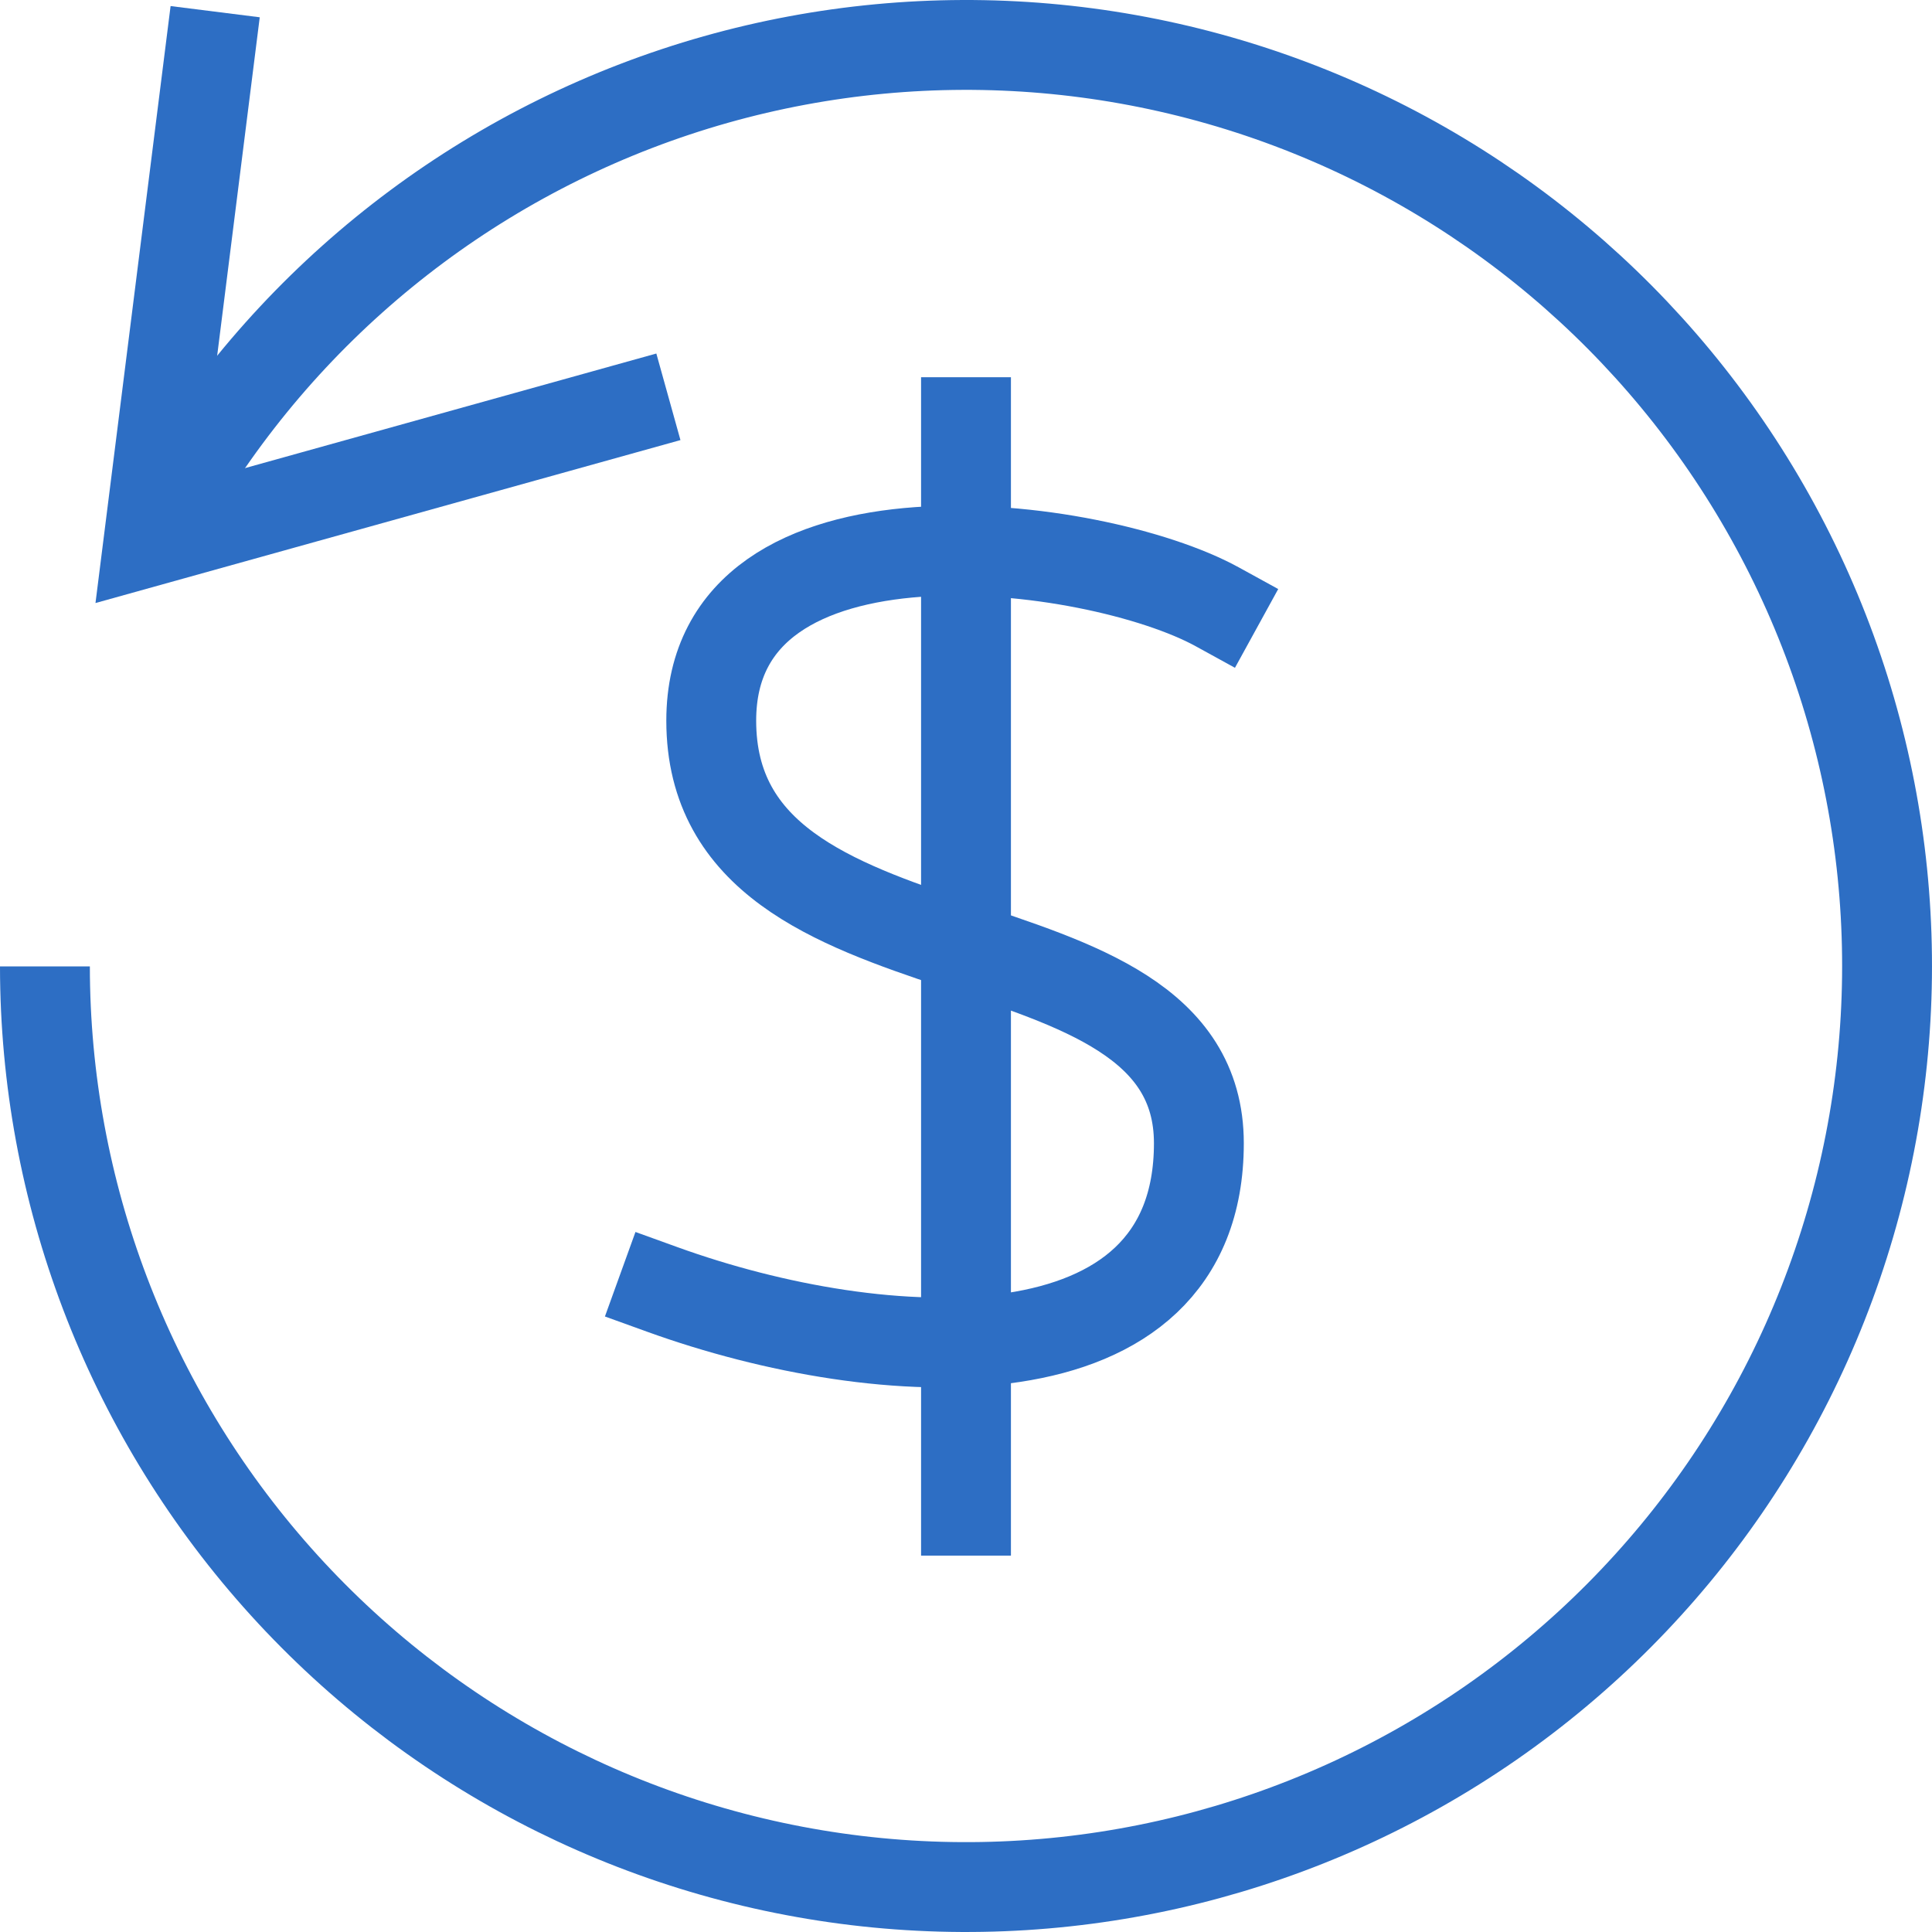
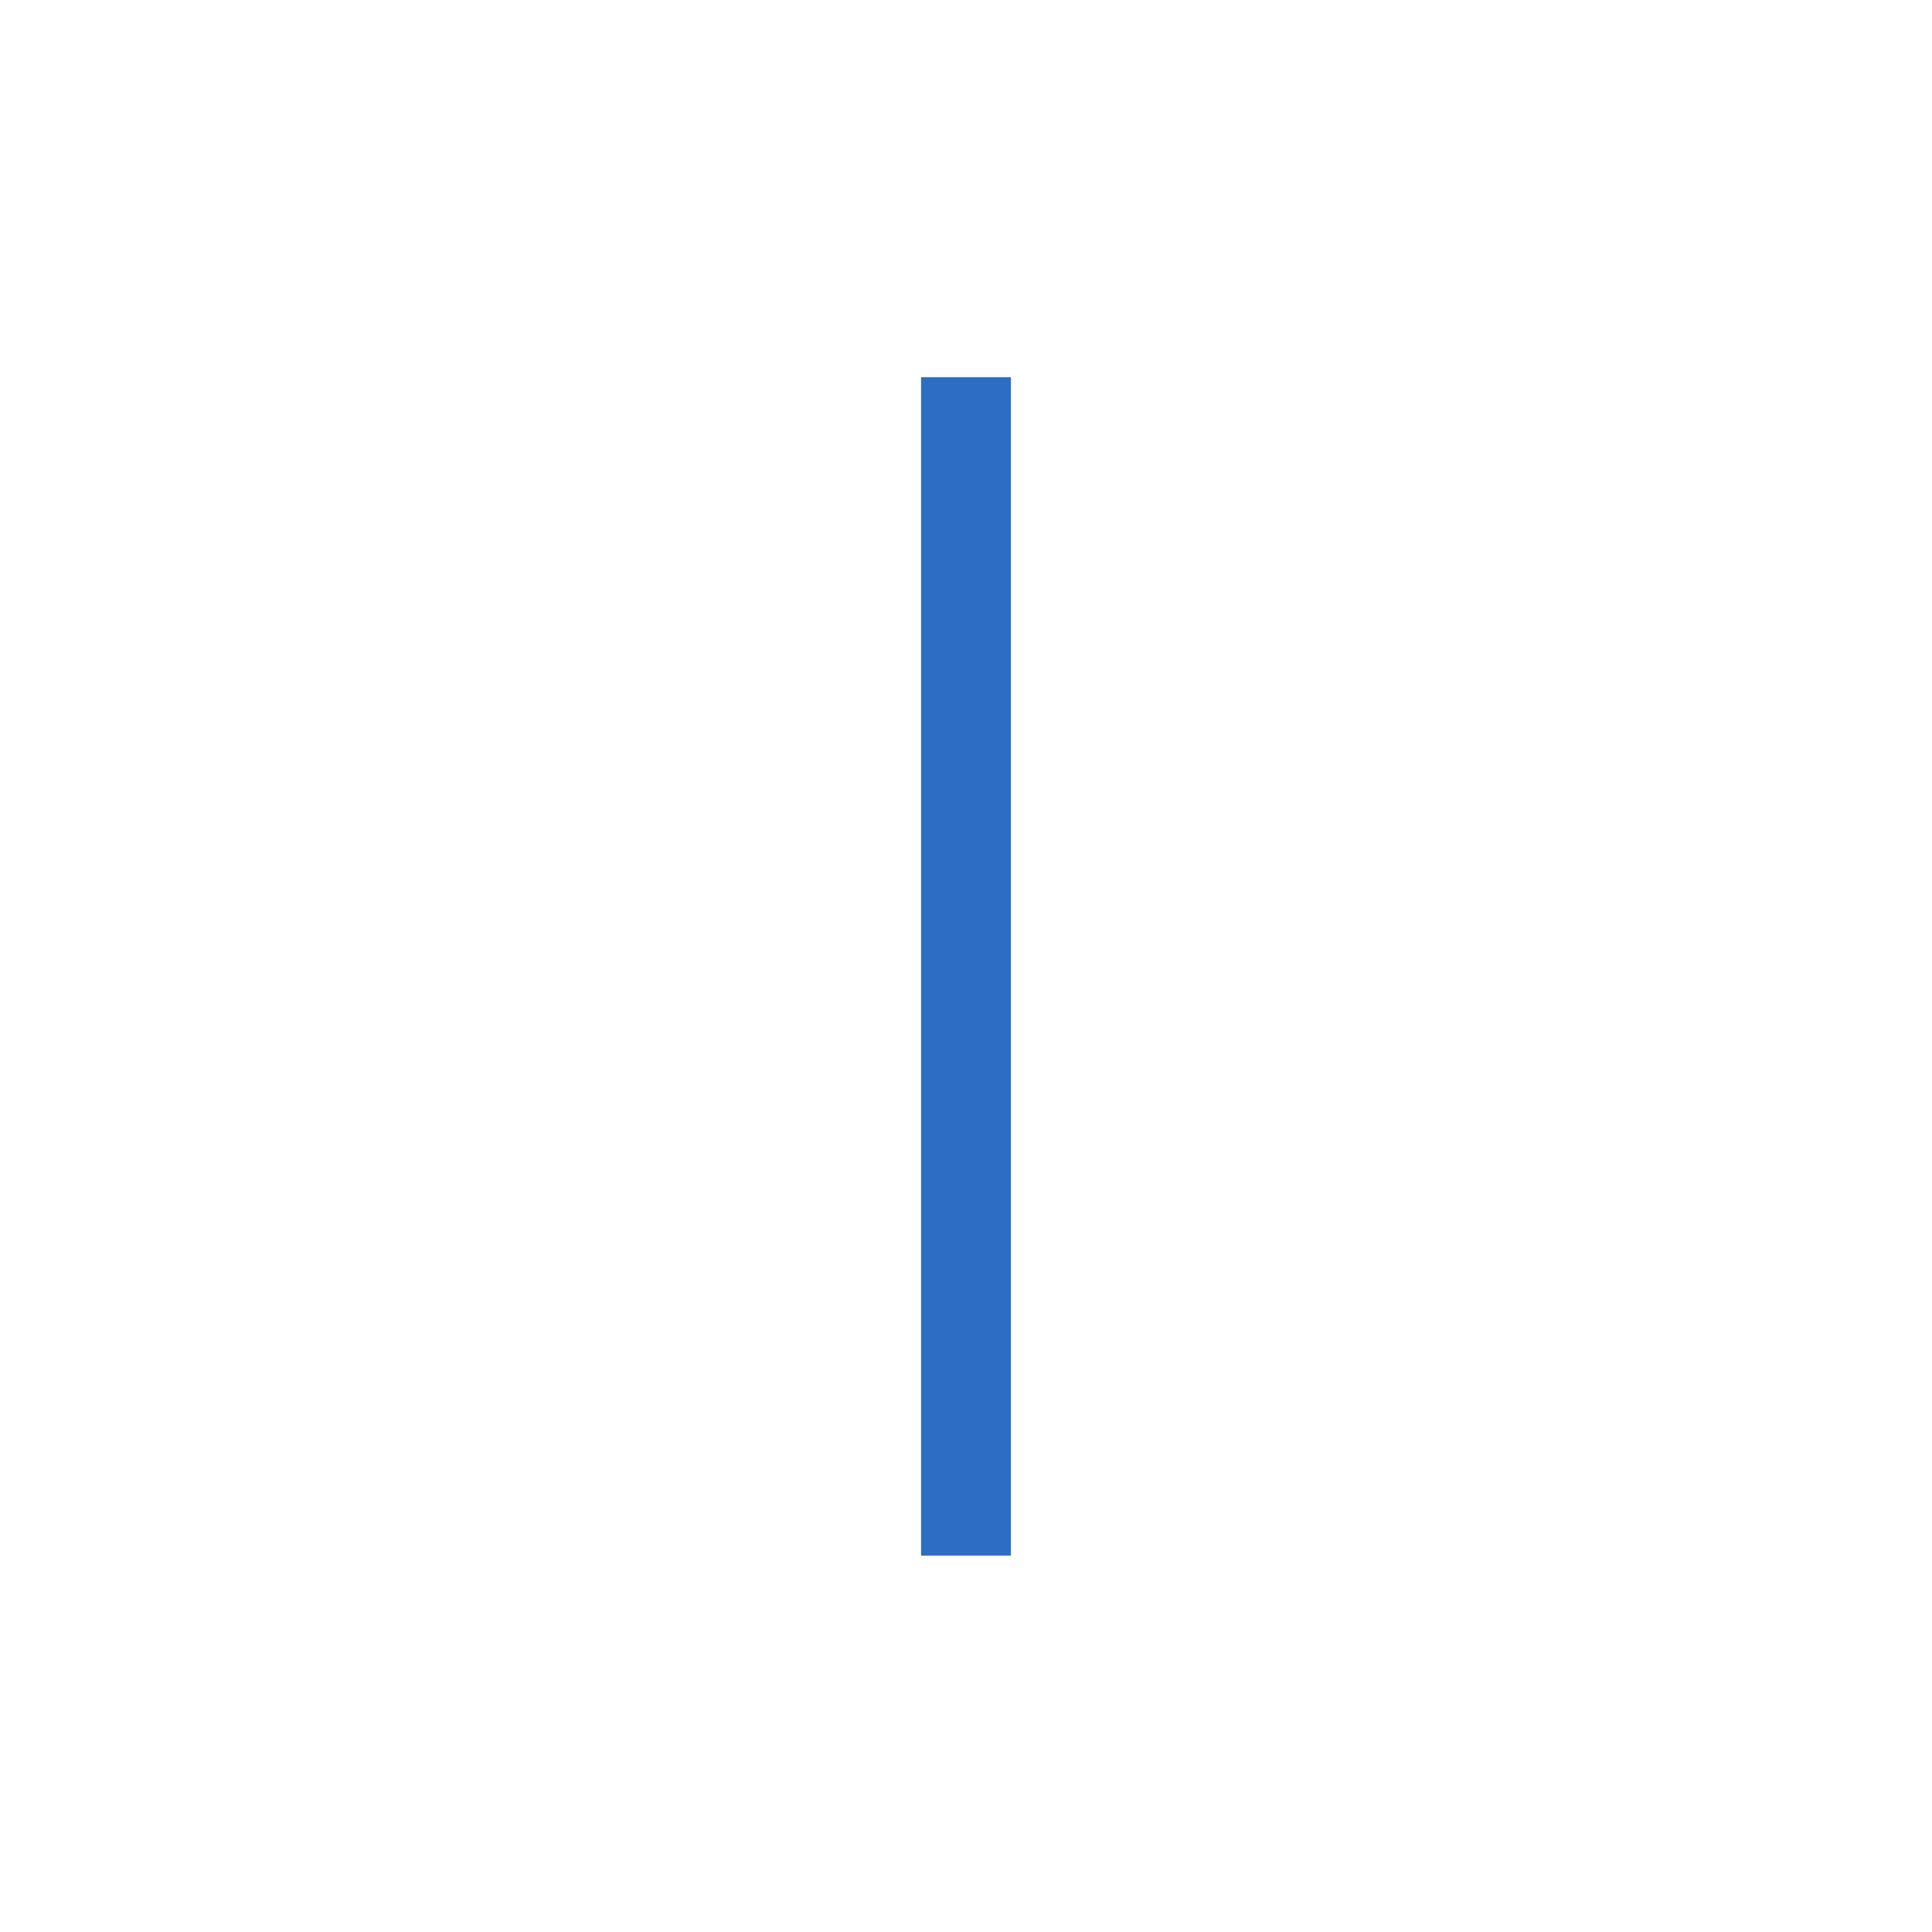
<svg xmlns="http://www.w3.org/2000/svg" width="43" height="43" viewBox="0 0 43 43" fill="none">
  <path d="M21.5 9.396V33.623" stroke="#2D6EC4" stroke-width="2" stroke-miterlimit="10" stroke-linecap="square" />
-   <path d="M27.091 13.505C24.377 12.014 15.83 10.896 15.83 16.039C15.83 22.189 26.683 20.018 26.683 25.445C26.683 30.872 19.629 30.465 14.744 28.7" stroke="#2D6EC4" stroke-width="2" stroke-miterlimit="10" stroke-linecap="square" />
-   <path d="M4.664 1.252L3.305 12.055L13.913 9.1" stroke="#2D6EC4" stroke-width="2" stroke-miterlimit="10" stroke-linecap="square" />
-   <path d="M3.305 12.055C5.615 7.606 9.474 4.158 14.154 2.361C18.834 0.565 24.009 0.546 28.702 2.307C33.395 4.068 37.28 7.487 39.623 11.919C41.966 16.35 42.604 21.486 41.416 26.356C40.229 31.226 37.298 35.492 33.179 38.348C29.059 41.204 24.036 42.451 19.059 41.854C14.082 41.257 9.496 38.858 6.169 35.109C2.841 31.36 1.002 26.522 1 21.509" stroke="#2D6EC4" stroke-width="2" stroke-miterlimit="10" />
</svg>